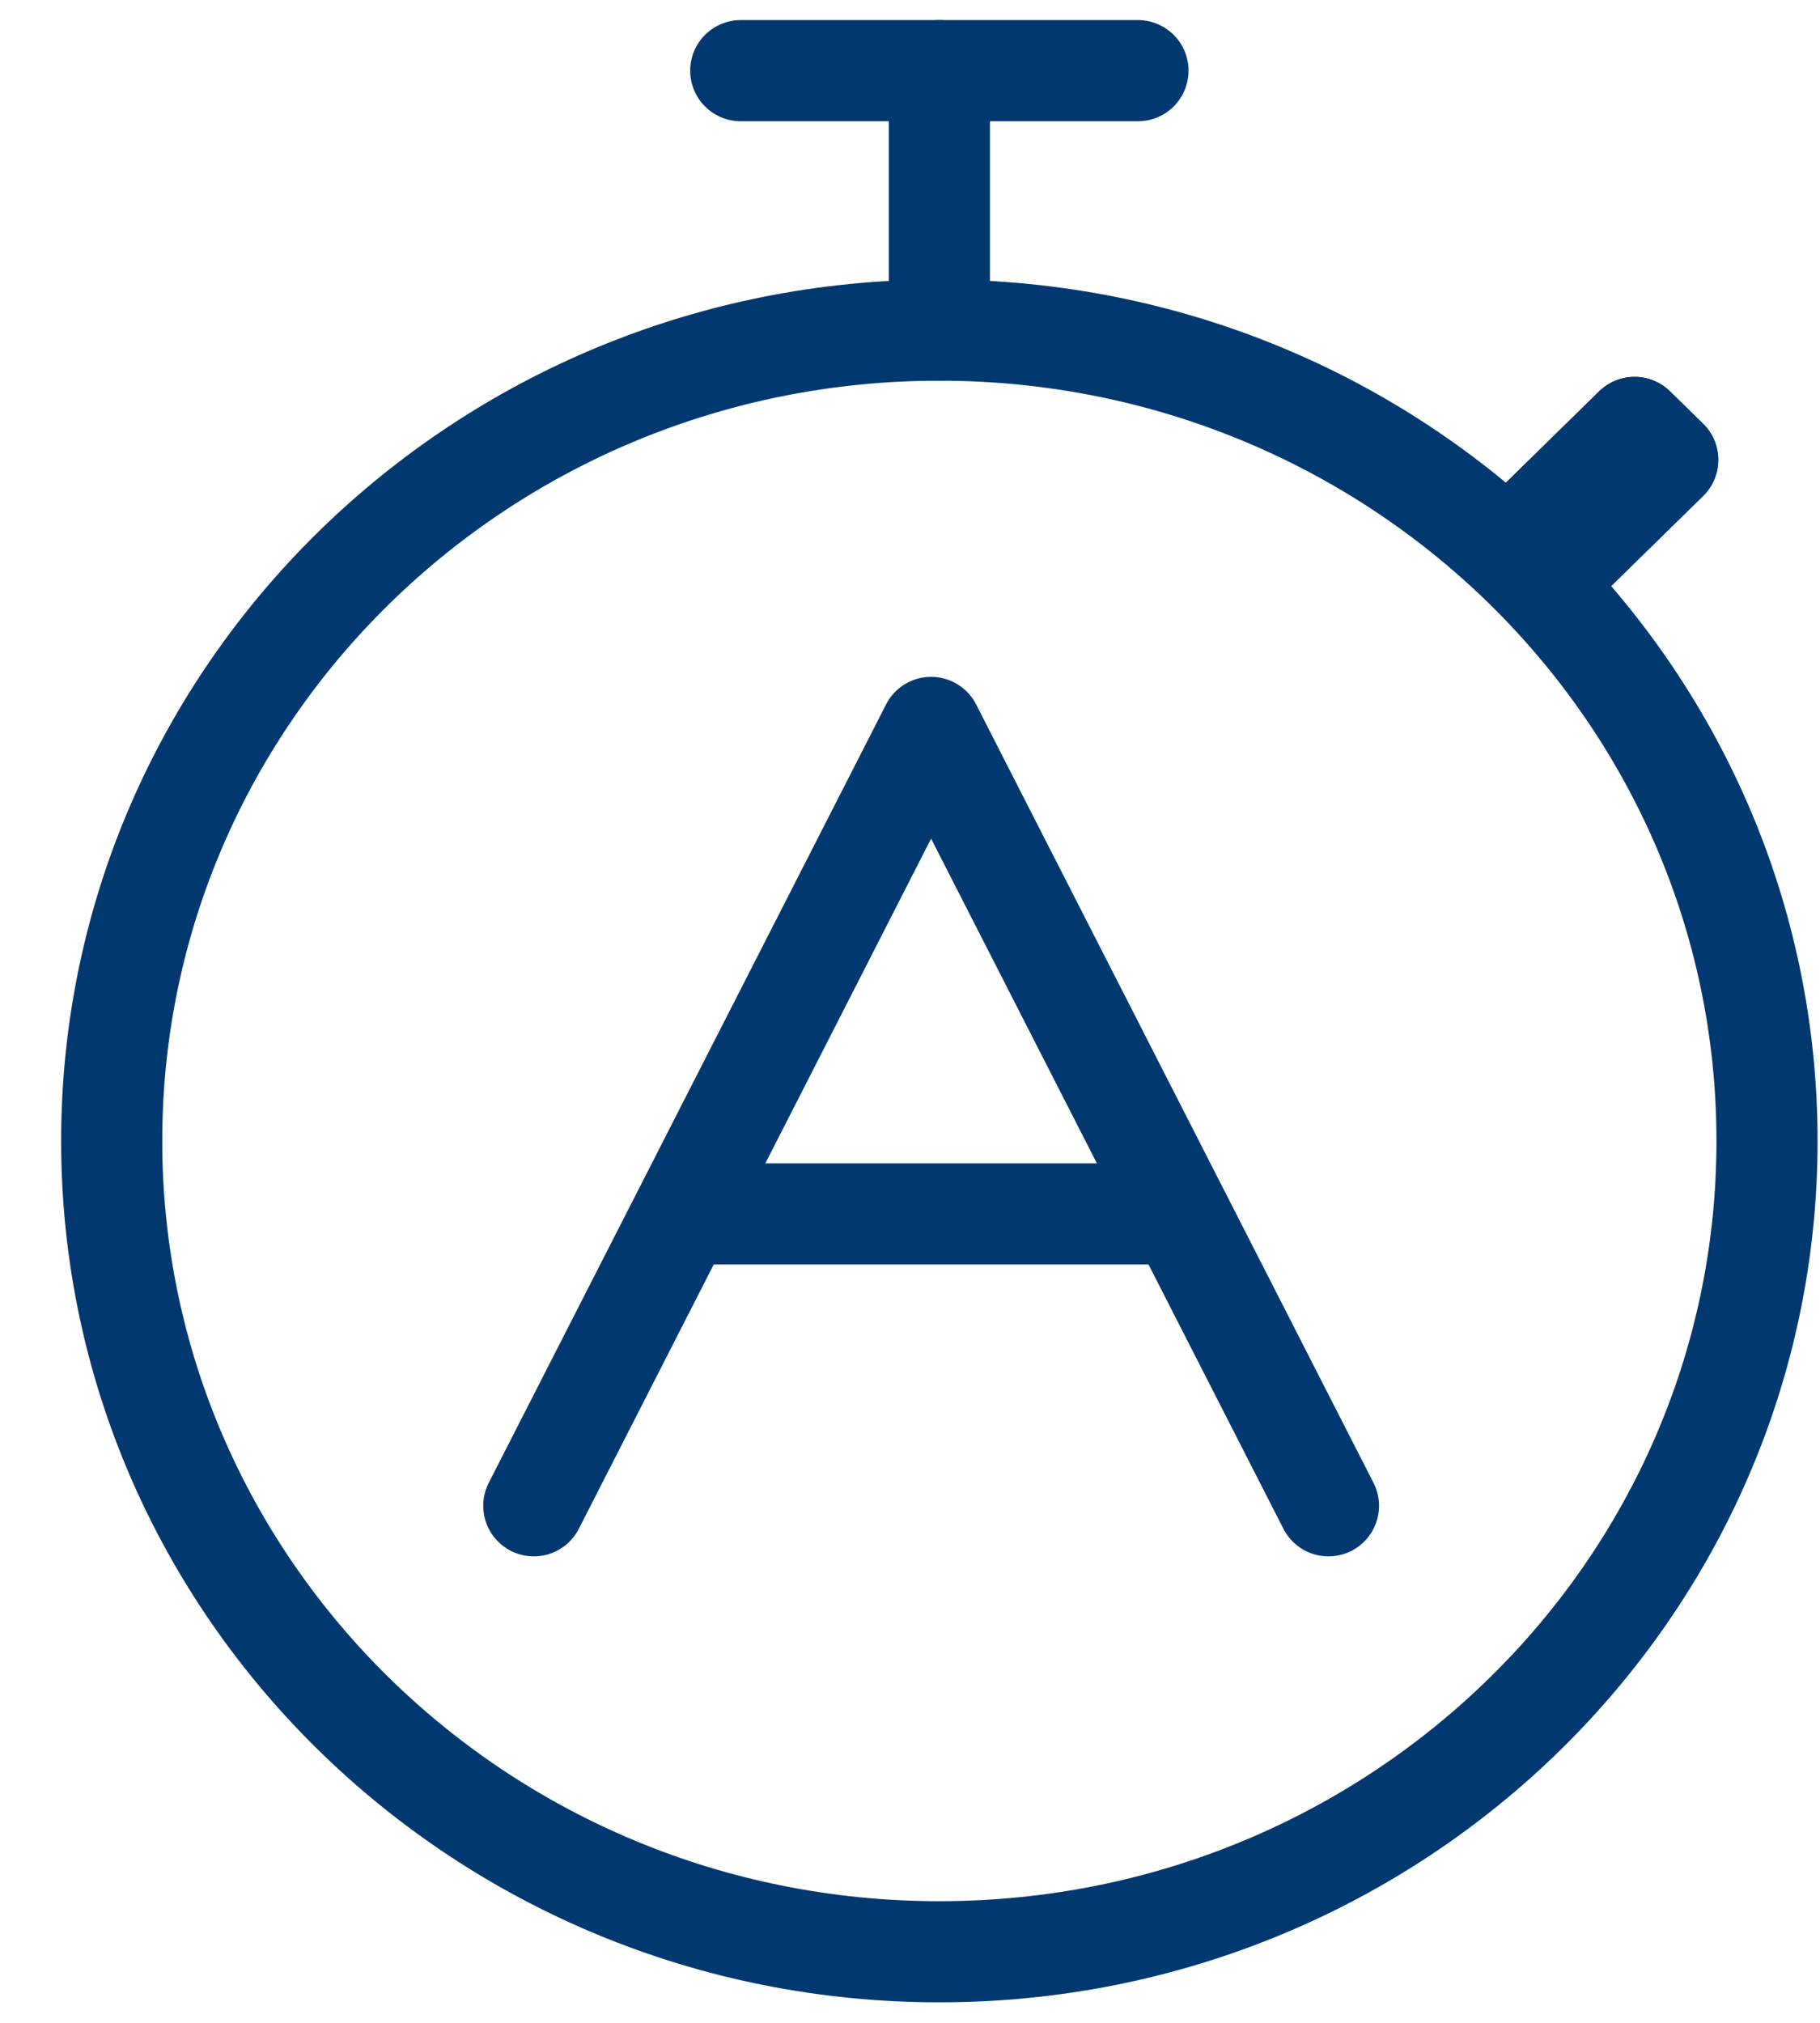
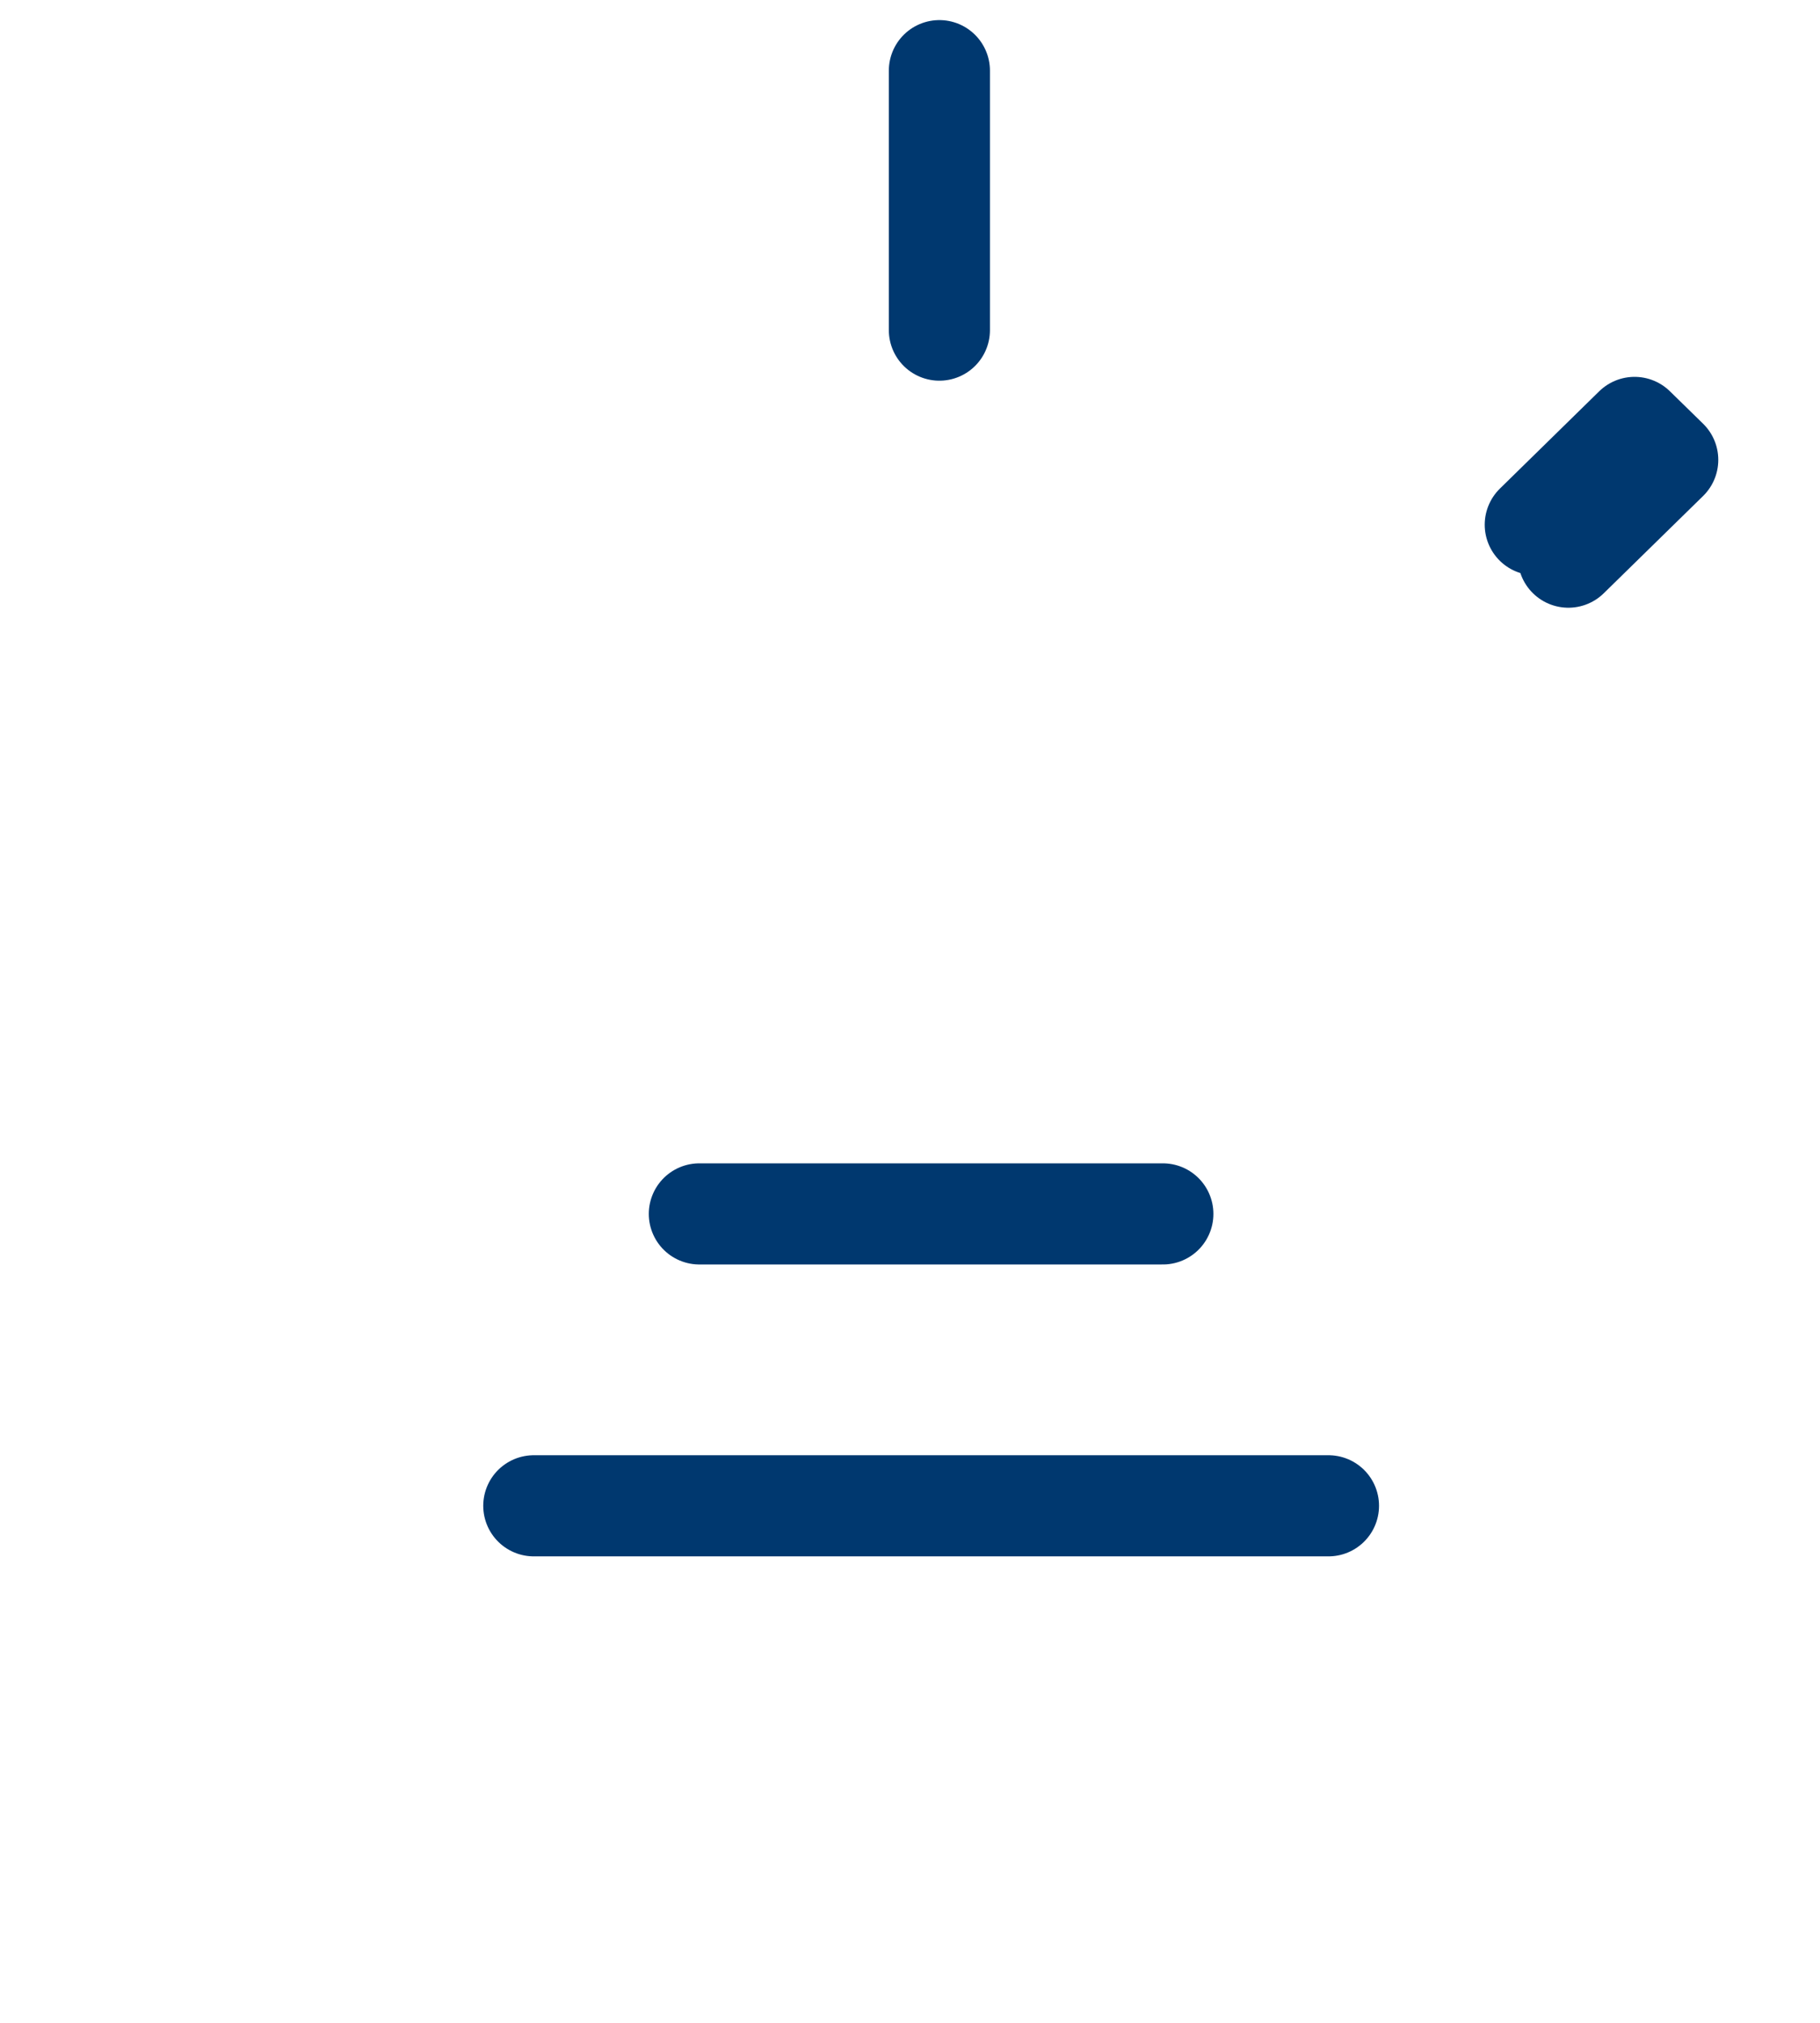
<svg xmlns="http://www.w3.org/2000/svg" width="27" height="30" viewBox="0 0 27 30" fill="none">
  <path d="M13.936 4.896V1.048" stroke="#00386F" stroke-width="1.5" stroke-miterlimit="10" stroke-linecap="round" stroke-linejoin="round" />
-   <path d="M10.989 1.048H16.882" stroke="#00386F" stroke-width="1.5" stroke-miterlimit="10" stroke-linecap="round" stroke-linejoin="round" />
-   <path d="M26.214 16.921C26.214 23.563 20.717 28.946 13.935 28.946C7.154 28.946 1.657 23.563 1.657 16.921C1.657 10.279 7.154 4.896 13.935 4.896C20.717 4.896 26.214 10.279 26.214 16.921Z" stroke="#00386F" stroke-width="1.5" stroke-miterlimit="10" stroke-linecap="round" stroke-linejoin="round" />
-   <path d="M22.776 7.782L24.249 6.339L24.741 6.82L23.267 8.263" stroke="#00386F" stroke-width="1.5" stroke-miterlimit="10" stroke-linecap="round" stroke-linejoin="round" />
  <path d="M22.776 7.782L24.249 6.339L24.741 6.82L23.267 8.263" stroke="#00386F" stroke-width="1.5" stroke-miterlimit="10" stroke-linecap="round" stroke-linejoin="round" />
  <path d="M10.375 18.003H17.251" stroke="#00386F" stroke-width="1.5" stroke-miterlimit="10" stroke-linecap="round" stroke-linejoin="round" />
-   <path d="M7.919 22.332L13.813 10.788L19.708 22.332" stroke="#00386F" stroke-width="1.5" stroke-miterlimit="10" stroke-linecap="round" stroke-linejoin="round" />
+   <path d="M7.919 22.332L19.708 22.332" stroke="#00386F" stroke-width="1.5" stroke-miterlimit="10" stroke-linecap="round" stroke-linejoin="round" />
</svg>